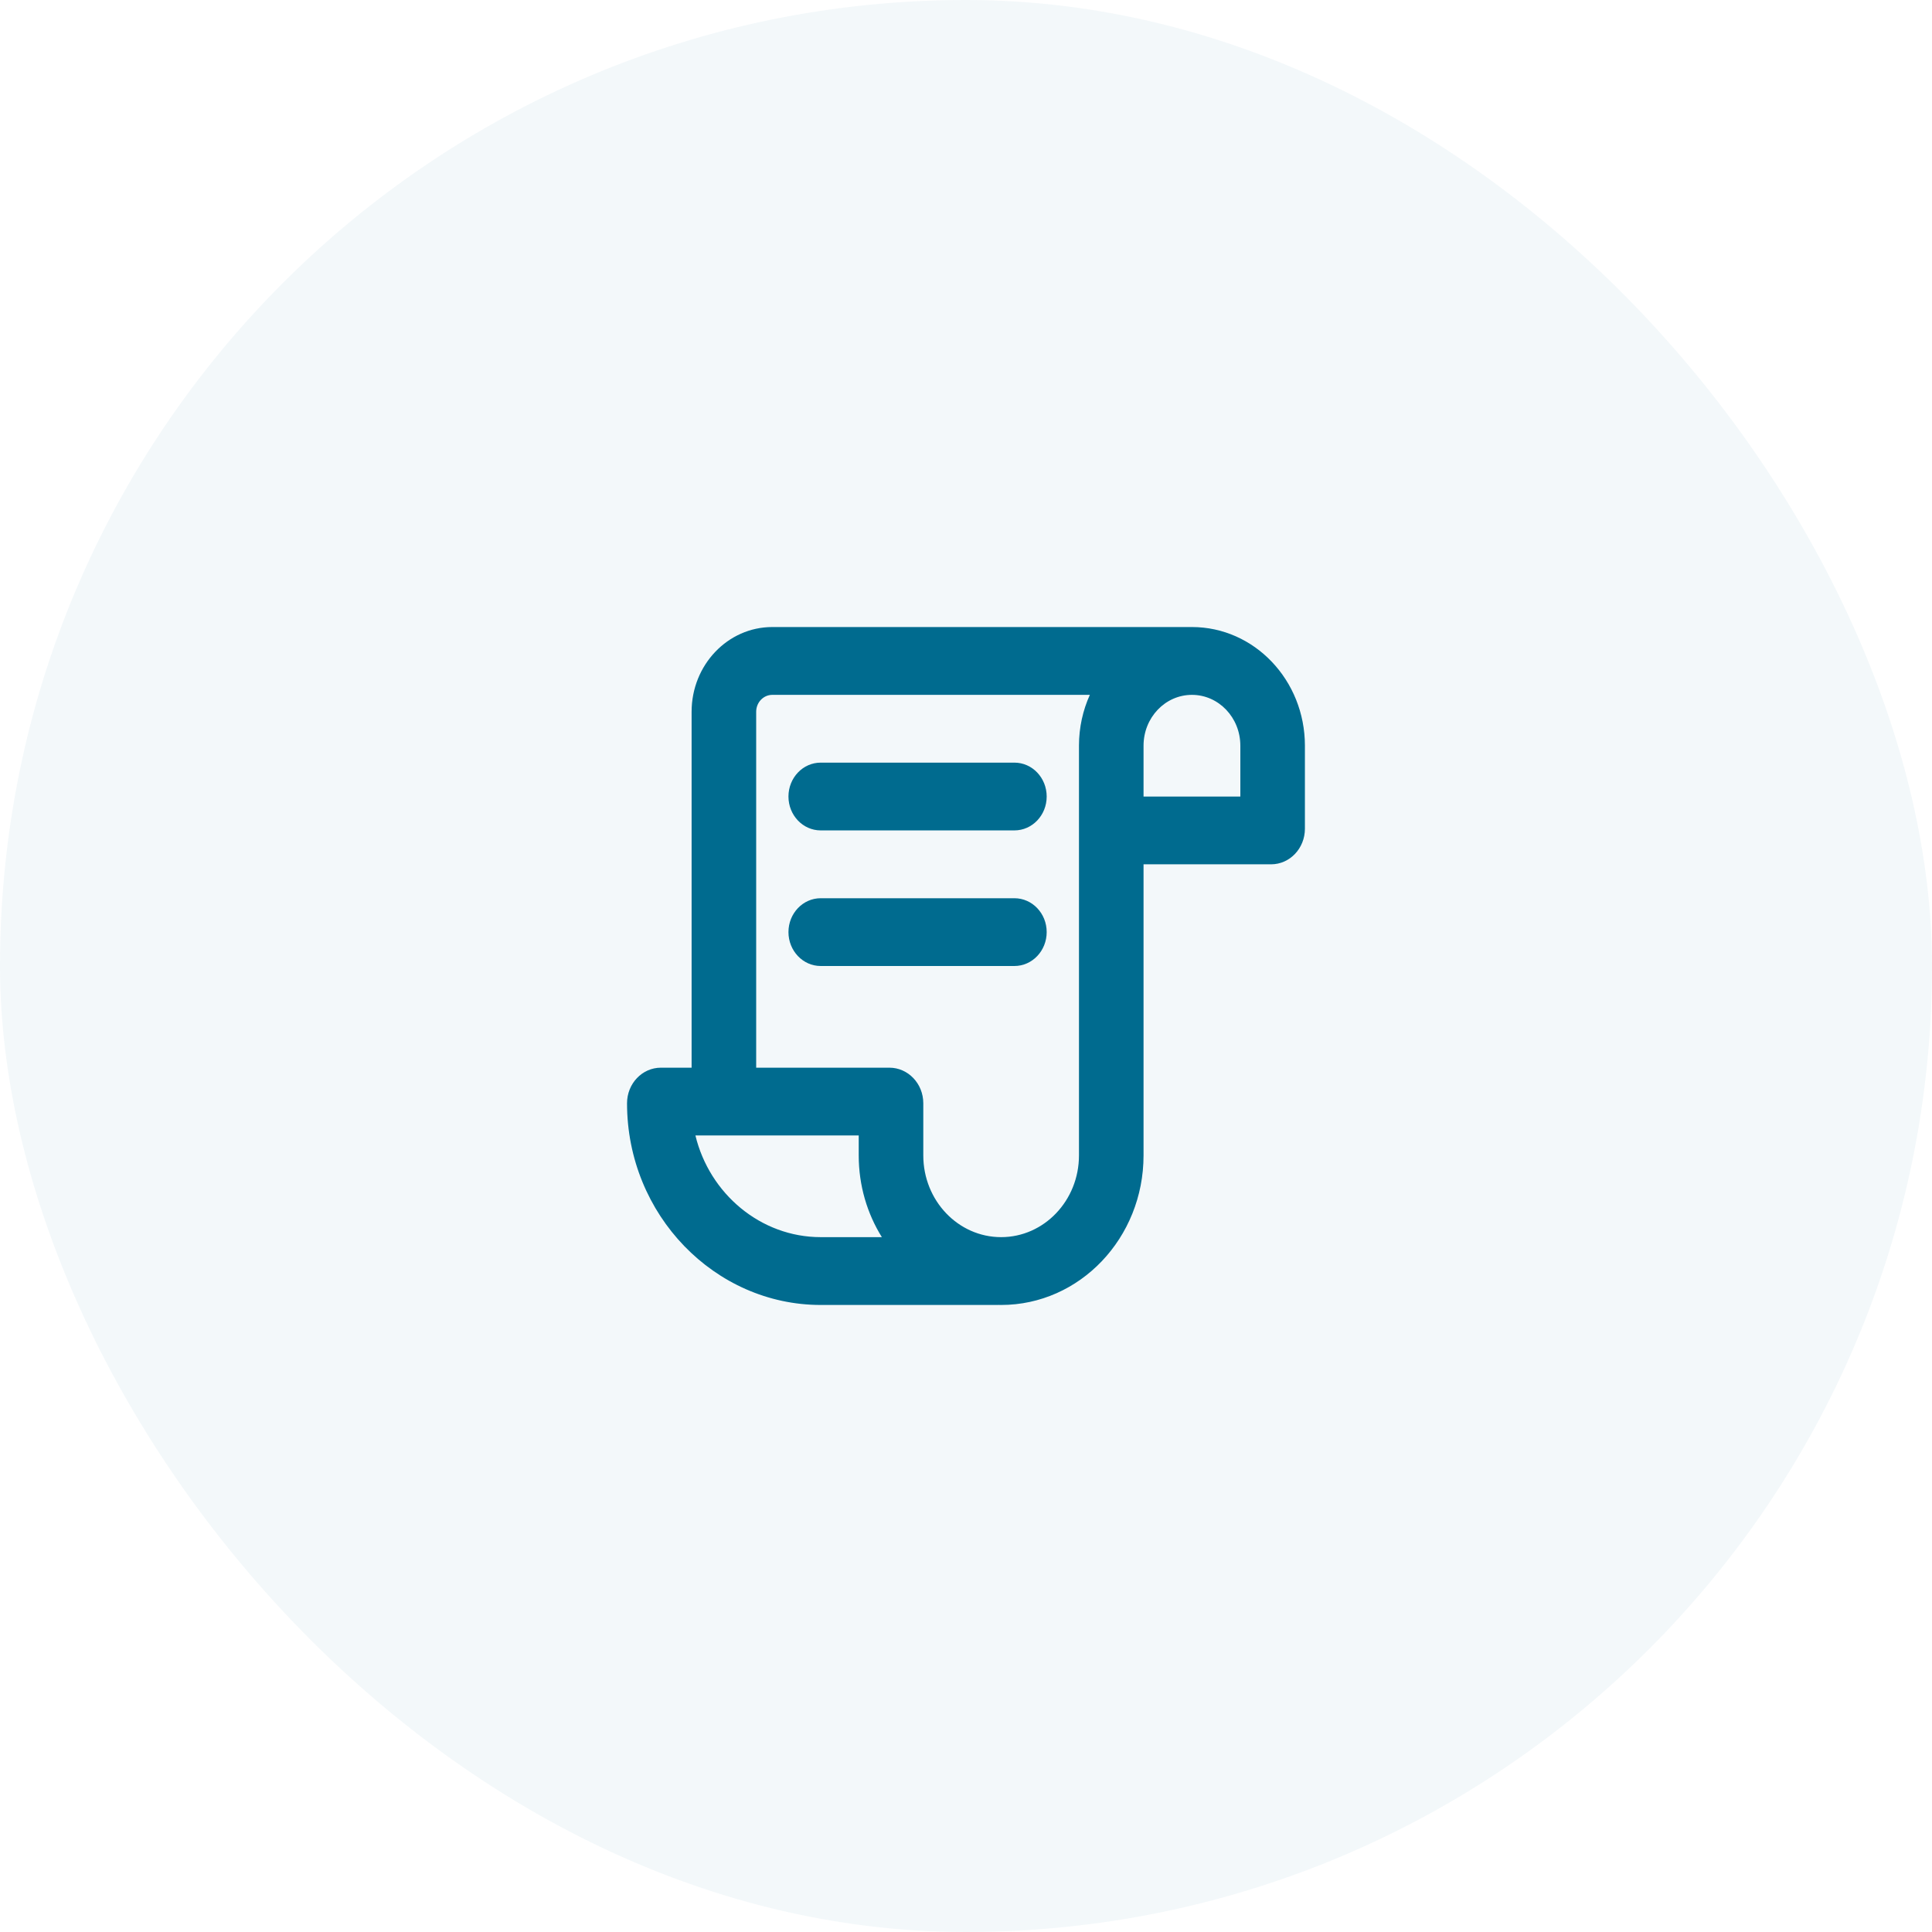
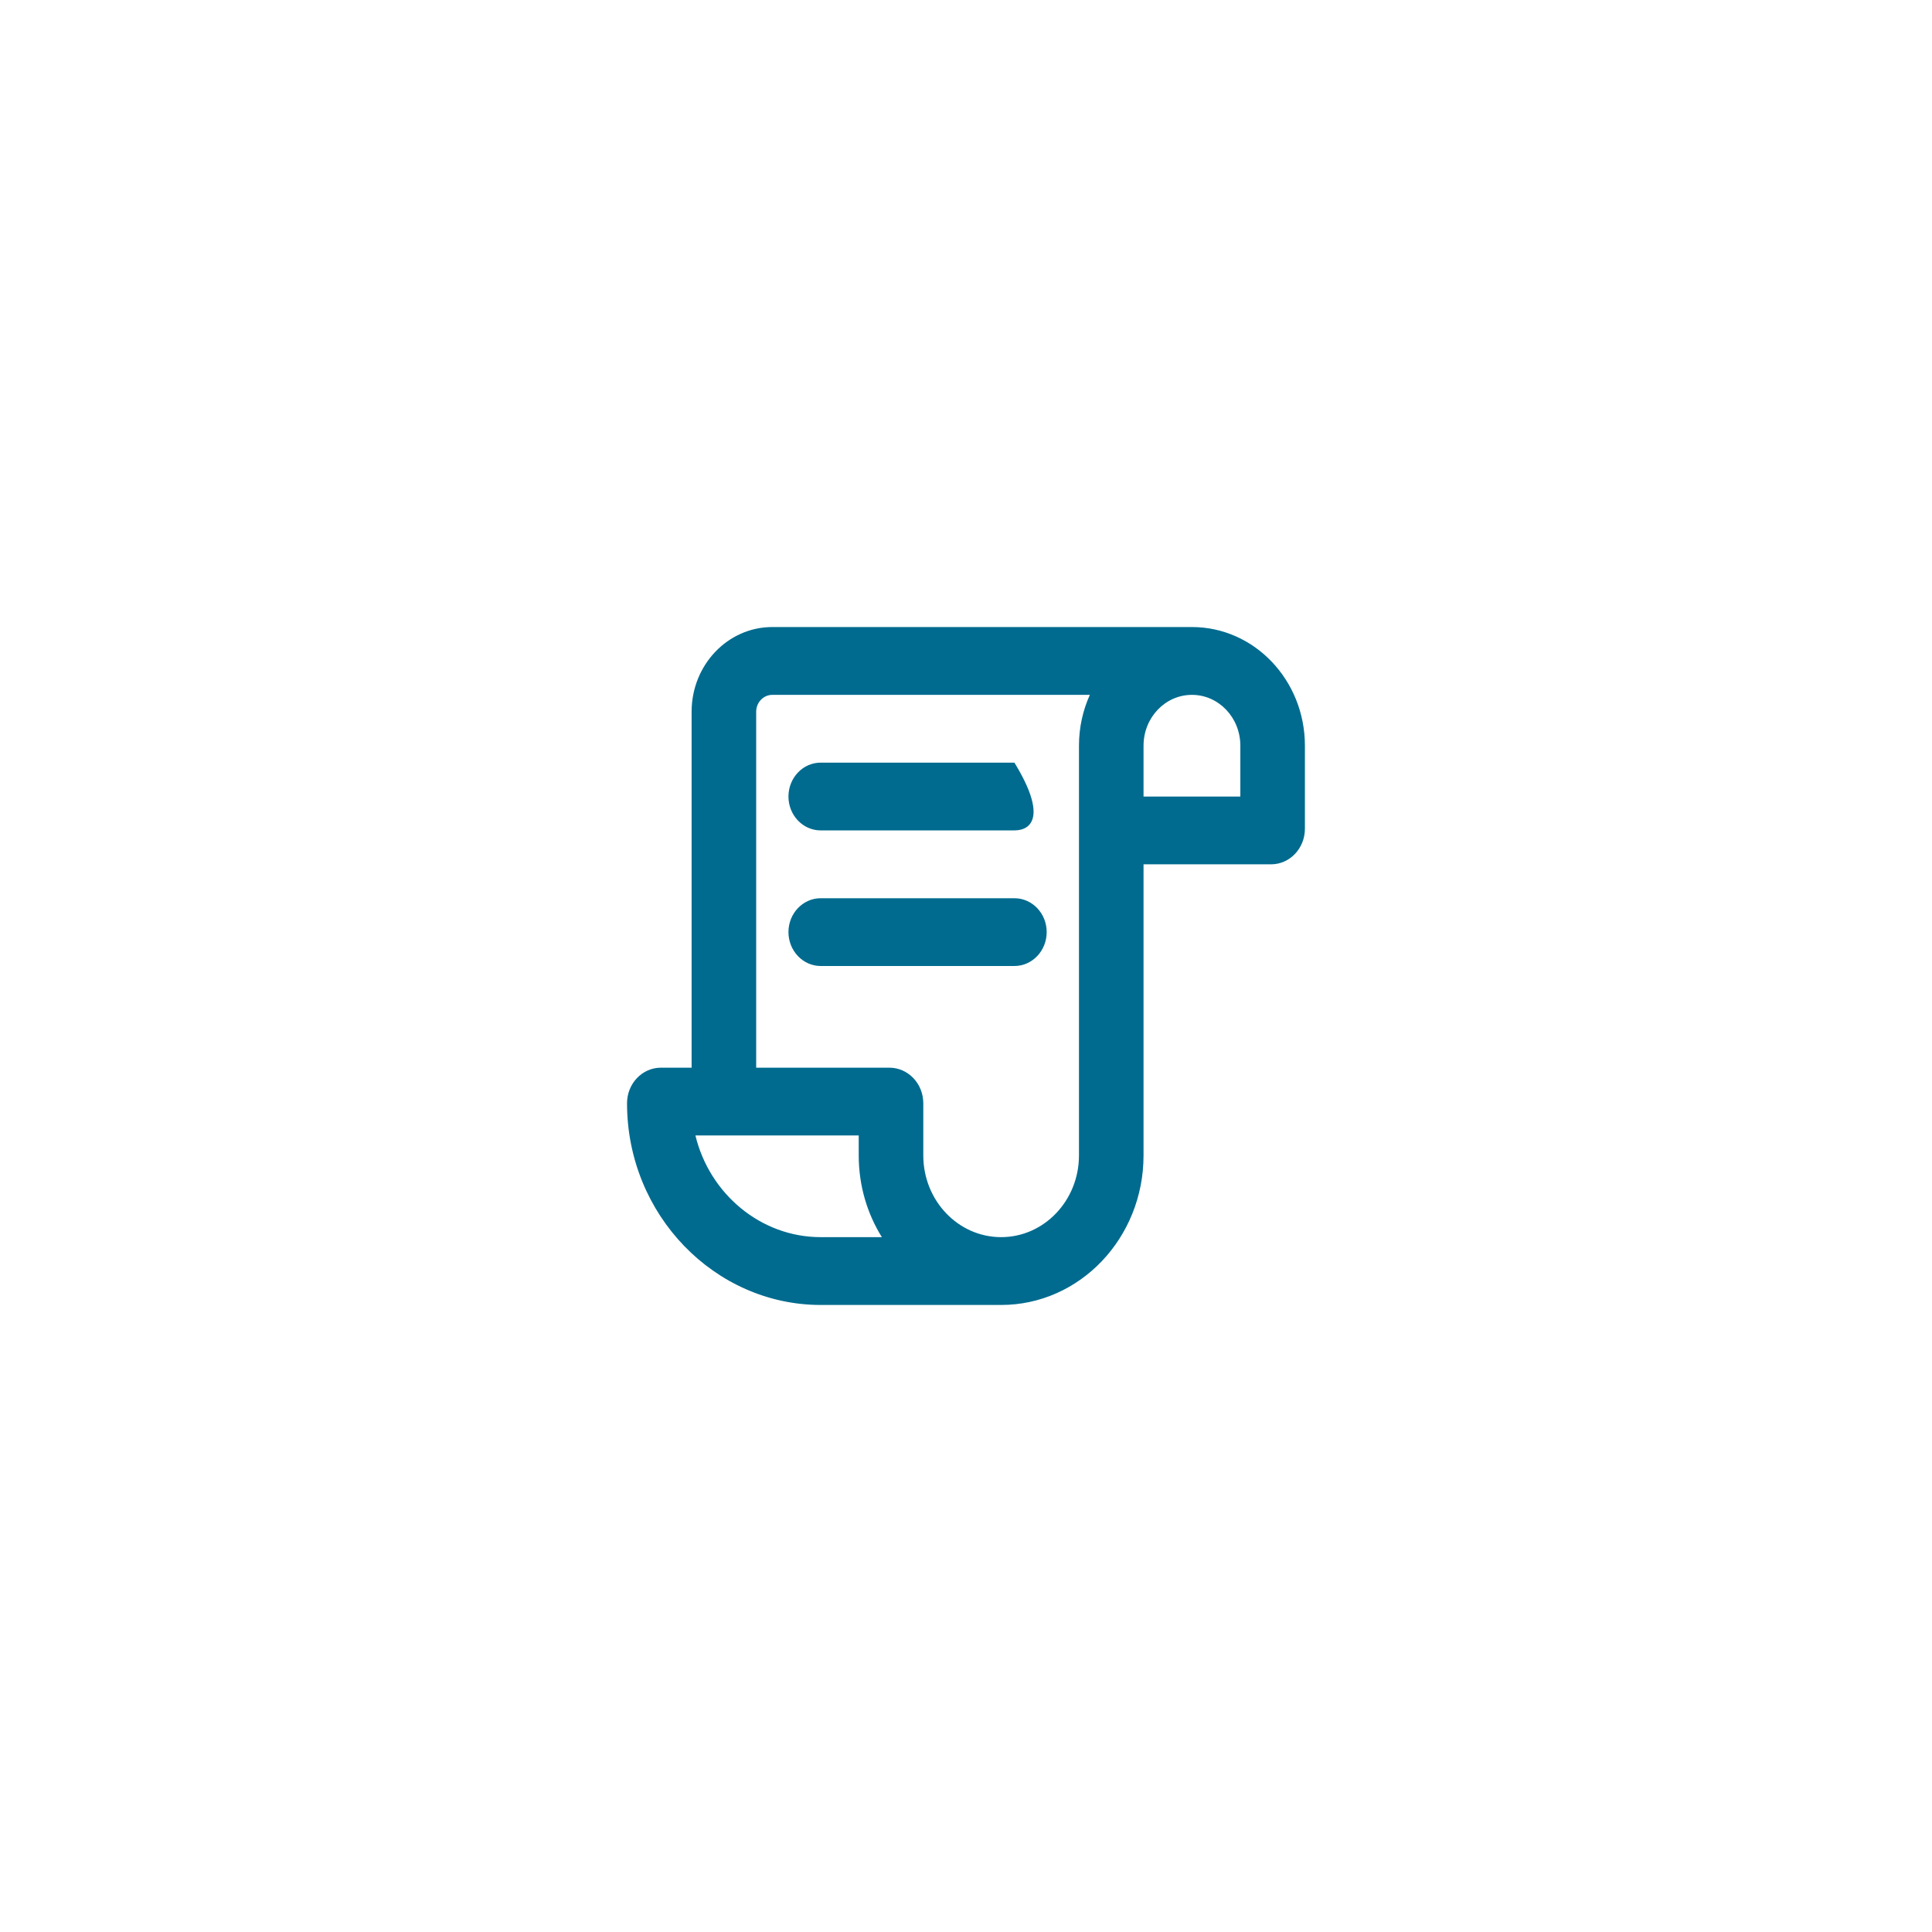
<svg xmlns="http://www.w3.org/2000/svg" width="38" height="38" viewBox="0 0 38 38" fill="none">
-   <rect opacity="0.05" width="38" height="38" rx="19" fill="#006B8F" />
-   <path fill-rule="evenodd" clip-rule="evenodd" d="M14.873 14C14.873 13.816 15.015 13.667 15.19 13.667H21.436C21.299 13.97 21.222 14.309 21.222 14.667V15.667H22.492L21.222 15.667V19.667V20.185V22.726C21.222 23.613 20.536 24.333 19.691 24.333C18.845 24.333 18.16 23.613 18.16 22.726V21.7C18.16 21.313 17.861 21 17.493 21H14.873V19.152V14ZM22.492 20.185V22.726C22.492 24.35 21.238 25.667 19.691 25.667C19.672 25.667 19.653 25.666 19.635 25.666V25.667H16.142C14.064 25.667 12.333 23.899 12.333 21.7C12.333 21.313 12.631 21 12.999 21H13.603V19.152V14C13.603 13.079 14.314 12.333 15.19 12.333H23.444C24.671 12.333 25.666 13.378 25.666 14.667V16.3C25.666 16.687 25.368 17 25 17H22.492V19.667V20.185ZM22.492 15.667V14.667C22.492 14.114 22.918 13.667 23.444 13.667C23.97 13.667 24.396 14.114 24.396 14.667V15.667H22.492ZM16.89 22.726C16.89 23.319 17.057 23.871 17.345 24.333H16.142C14.959 24.333 13.954 23.477 13.678 22.333H14.238H16.89V22.726ZM16.142 17.667C15.792 17.667 15.508 17.965 15.508 18.333C15.508 18.701 15.792 19 16.142 19H19.952C20.303 19 20.587 18.701 20.587 18.333C20.587 17.965 20.303 17.667 19.952 17.667H16.142ZM15.508 15.667C15.508 15.298 15.792 15 16.142 15H19.952C20.303 15 20.587 15.298 20.587 15.667C20.587 16.035 20.303 16.333 19.952 16.333H16.142C15.792 16.333 15.508 16.035 15.508 15.667Z" fill="#006B8F" />
+   <path fill-rule="evenodd" clip-rule="evenodd" d="M14.873 14C14.873 13.816 15.015 13.667 15.19 13.667H21.436C21.299 13.97 21.222 14.309 21.222 14.667V15.667H22.492L21.222 15.667V19.667V20.185V22.726C21.222 23.613 20.536 24.333 19.691 24.333C18.845 24.333 18.16 23.613 18.16 22.726V21.7C18.16 21.313 17.861 21 17.493 21H14.873V19.152V14ZM22.492 20.185V22.726C22.492 24.35 21.238 25.667 19.691 25.667C19.672 25.667 19.653 25.666 19.635 25.666V25.667H16.142C14.064 25.667 12.333 23.899 12.333 21.7C12.333 21.313 12.631 21 12.999 21H13.603V19.152V14C13.603 13.079 14.314 12.333 15.19 12.333H23.444C24.671 12.333 25.666 13.378 25.666 14.667V16.3C25.666 16.687 25.368 17 25 17H22.492V19.667V20.185ZM22.492 15.667V14.667C22.492 14.114 22.918 13.667 23.444 13.667C23.97 13.667 24.396 14.114 24.396 14.667V15.667H22.492ZM16.89 22.726C16.89 23.319 17.057 23.871 17.345 24.333H16.142C14.959 24.333 13.954 23.477 13.678 22.333H14.238H16.89V22.726ZM16.142 17.667C15.792 17.667 15.508 17.965 15.508 18.333C15.508 18.701 15.792 19 16.142 19H19.952C20.303 19 20.587 18.701 20.587 18.333C20.587 17.965 20.303 17.667 19.952 17.667H16.142ZM15.508 15.667C15.508 15.298 15.792 15 16.142 15H19.952C20.587 16.035 20.303 16.333 19.952 16.333H16.142C15.792 16.333 15.508 16.035 15.508 15.667Z" fill="#006B8F" />
</svg>